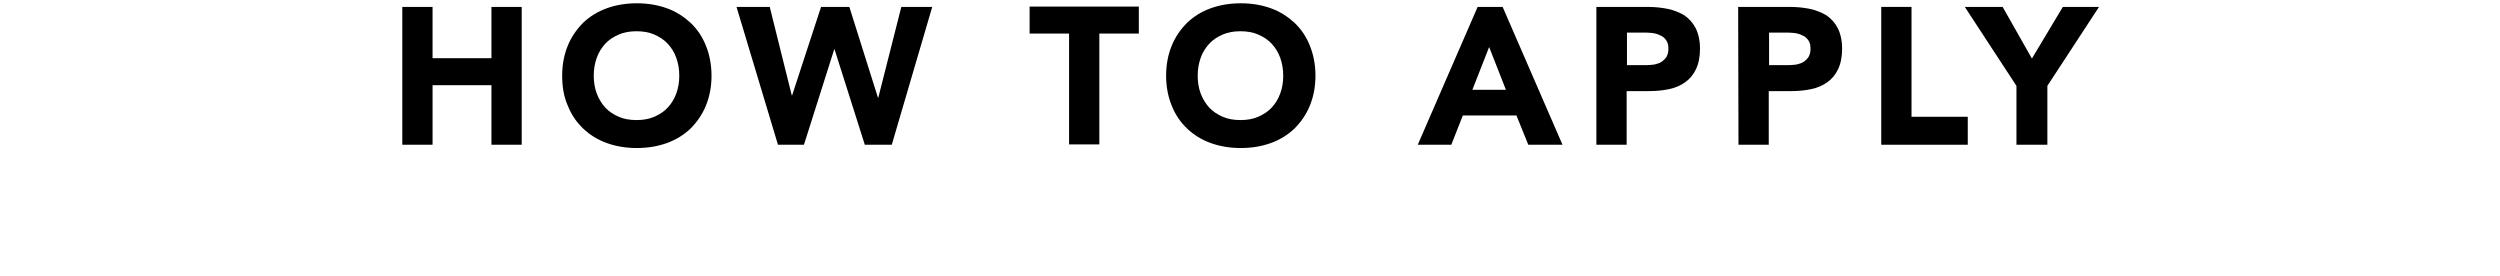
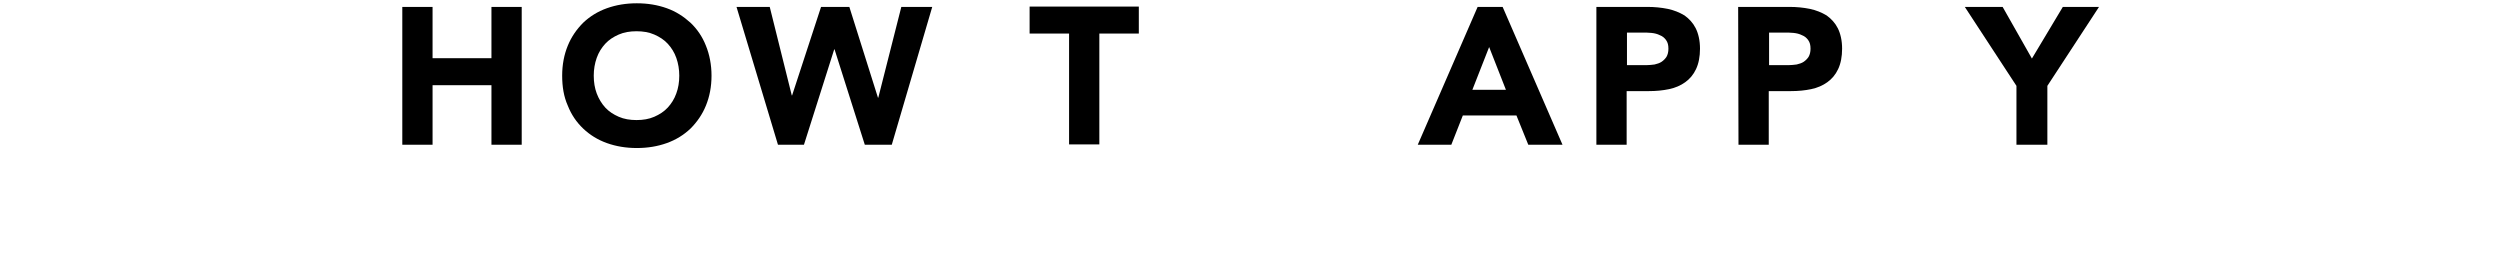
<svg xmlns="http://www.w3.org/2000/svg" version="1.1" id="圖層_1" x="0px" y="0px" viewBox="0 0 760 84" style="enable-background:new 0 0 760 84;" xml:space="preserve">
  <g>
    <path d="M122.3,2.1h9.2v15.6h17.9V2.1h9.2V44h-9.2V25.9h-17.9V44h-9.2V2.1z" />
    <path d="M170.9,23c0-3.4,0.6-6.4,1.7-9.1c1.1-2.7,2.7-5,4.7-7c2-1.9,4.4-3.4,7.2-4.4s5.8-1.5,9.1-1.5s6.3,0.5,9.1,1.5   s5.1,2.5,7.2,4.4c2,1.9,3.6,4.2,4.7,7c1.1,2.7,1.7,5.8,1.7,9.1c0,3.4-0.6,6.4-1.7,9.1c-1.1,2.7-2.7,5-4.7,7c-2,1.9-4.4,3.4-7.2,4.4   s-5.8,1.5-9.1,1.5s-6.3-0.5-9.1-1.5s-5.2-2.5-7.2-4.4s-3.6-4.2-4.7-7C171.4,29.4,170.9,26.4,170.9,23z M180.5,23   c0,2,0.3,3.8,0.9,5.4c0.6,1.6,1.5,3.1,2.6,4.3s2.5,2.1,4.1,2.8s3.4,1,5.4,1s3.8-0.3,5.4-1c1.6-0.7,3-1.6,4.1-2.8s2-2.6,2.6-4.3   c0.6-1.6,0.9-3.4,0.9-5.4c0-1.9-0.3-3.7-0.9-5.4c-0.6-1.7-1.5-3.1-2.6-4.3s-2.5-2.1-4.1-2.8c-1.6-0.7-3.4-1-5.4-1s-3.8,0.3-5.4,1   c-1.6,0.7-3,1.6-4.1,2.8s-2,2.6-2.6,4.3C180.8,19.3,180.5,21.1,180.5,23z" />
    <path d="M223.9,2.1H234l6.7,26.9h0.1l8.8-26.9h8.6l8.7,27.6h0.1l7-27.6h9.4L271.1,44h-8.2l-9.2-29h-0.1l-9.2,29h-7.9L223.9,2.1z" />
    <path d="M325,10.2h-12V2h33.2v8.2h-12v33.7H325V10.2z" />
-     <path d="M354.5,23c0-3.4,0.6-6.4,1.7-9.1s2.7-5,4.7-7c2-1.9,4.4-3.4,7.2-4.4c2.8-1,5.8-1.5,9.1-1.5c3.3,0,6.3,0.5,9.1,1.5   c2.8,1,5.1,2.5,7.2,4.4c2,1.9,3.6,4.2,4.7,7c1.1,2.7,1.7,5.8,1.7,9.1c0,3.4-0.6,6.4-1.7,9.1s-2.7,5-4.7,7c-2,1.9-4.4,3.4-7.2,4.4   c-2.8,1-5.8,1.5-9.1,1.5c-3.3,0-6.3-0.5-9.1-1.5c-2.8-1-5.2-2.5-7.2-4.4s-3.6-4.2-4.7-7C355.1,29.4,354.5,26.4,354.5,23z M364.1,23   c0,2,0.3,3.8,0.9,5.4s1.5,3.1,2.6,4.3s2.5,2.1,4.1,2.8s3.4,1,5.4,1s3.8-0.3,5.4-1s3-1.6,4.1-2.8s2-2.6,2.6-4.3   c0.6-1.6,0.9-3.4,0.9-5.4c0-1.9-0.3-3.7-0.9-5.4s-1.5-3.1-2.6-4.3s-2.5-2.1-4.1-2.8c-1.6-0.7-3.4-1-5.4-1s-3.8,0.3-5.4,1   s-3,1.6-4.1,2.8s-2,2.6-2.6,4.3C364.4,19.3,364.1,21.1,364.1,23z" />
    <path d="M449.2,2.1h7.6L475,44h-10.4l-3.6-8.9h-16.3l-3.5,8.9H431L449.2,2.1z M452.7,14.3l-5.1,13h10.2L452.7,14.3z" />
    <path d="M485.2,2.1h15.6c2.2,0,4.2,0.2,6.2,0.6c1.9,0.4,3.6,1.1,5.1,2c1.4,1,2.6,2.3,3.4,3.9c0.8,1.6,1.3,3.7,1.3,6.2   c0,2.4-0.4,4.5-1.2,6.2s-1.9,3-3.3,4c-1.4,1-3,1.7-4.9,2.1s-3.9,0.6-6.2,0.6h-6.7V44h-9.2V2.1H485.2z M494.4,19.8h6.2   c0.8,0,1.6-0.1,2.4-0.2c0.8-0.2,1.5-0.4,2.1-0.8s1.1-0.9,1.5-1.5c0.4-0.7,0.6-1.5,0.6-2.5c0-1.1-0.2-1.9-0.7-2.6s-1.1-1.2-1.9-1.5   c-0.8-0.4-1.6-0.6-2.6-0.7c-0.9-0.1-1.9-0.1-2.7-0.1h-4.7v9.9H494.4z" />
    <path d="M528.4,2.1H544c2.2,0,4.2,0.2,6.2,0.6c1.9,0.4,3.6,1.1,5.1,2c1.4,1,2.6,2.3,3.4,3.9c0.8,1.6,1.3,3.7,1.3,6.2   c0,2.4-0.4,4.5-1.2,6.2s-1.9,3-3.3,4c-1.4,1-3,1.7-4.9,2.1s-3.9,0.6-6.2,0.6h-6.7V44h-9.2L528.4,2.1L528.4,2.1z M537.6,19.8h6.2   c0.8,0,1.6-0.1,2.4-0.2c0.8-0.2,1.5-0.4,2.1-0.8s1.1-0.9,1.5-1.5c0.4-0.7,0.6-1.5,0.6-2.5c0-1.1-0.2-1.9-0.7-2.6s-1.1-1.2-1.9-1.5   c-0.8-0.4-1.6-0.6-2.6-0.7c-0.9-0.1-1.9-0.1-2.7-0.1h-4.7v9.9H537.6z" />
-     <path d="M571.9,2.1h9.2v33.4h17.1V44h-26.3V2.1z" />
    <path d="M613,26.1l-15.7-24h11.5l8.9,15.7l9.4-15.7h11l-15.7,24V44H613V26.1z" />
  </g>
</svg>